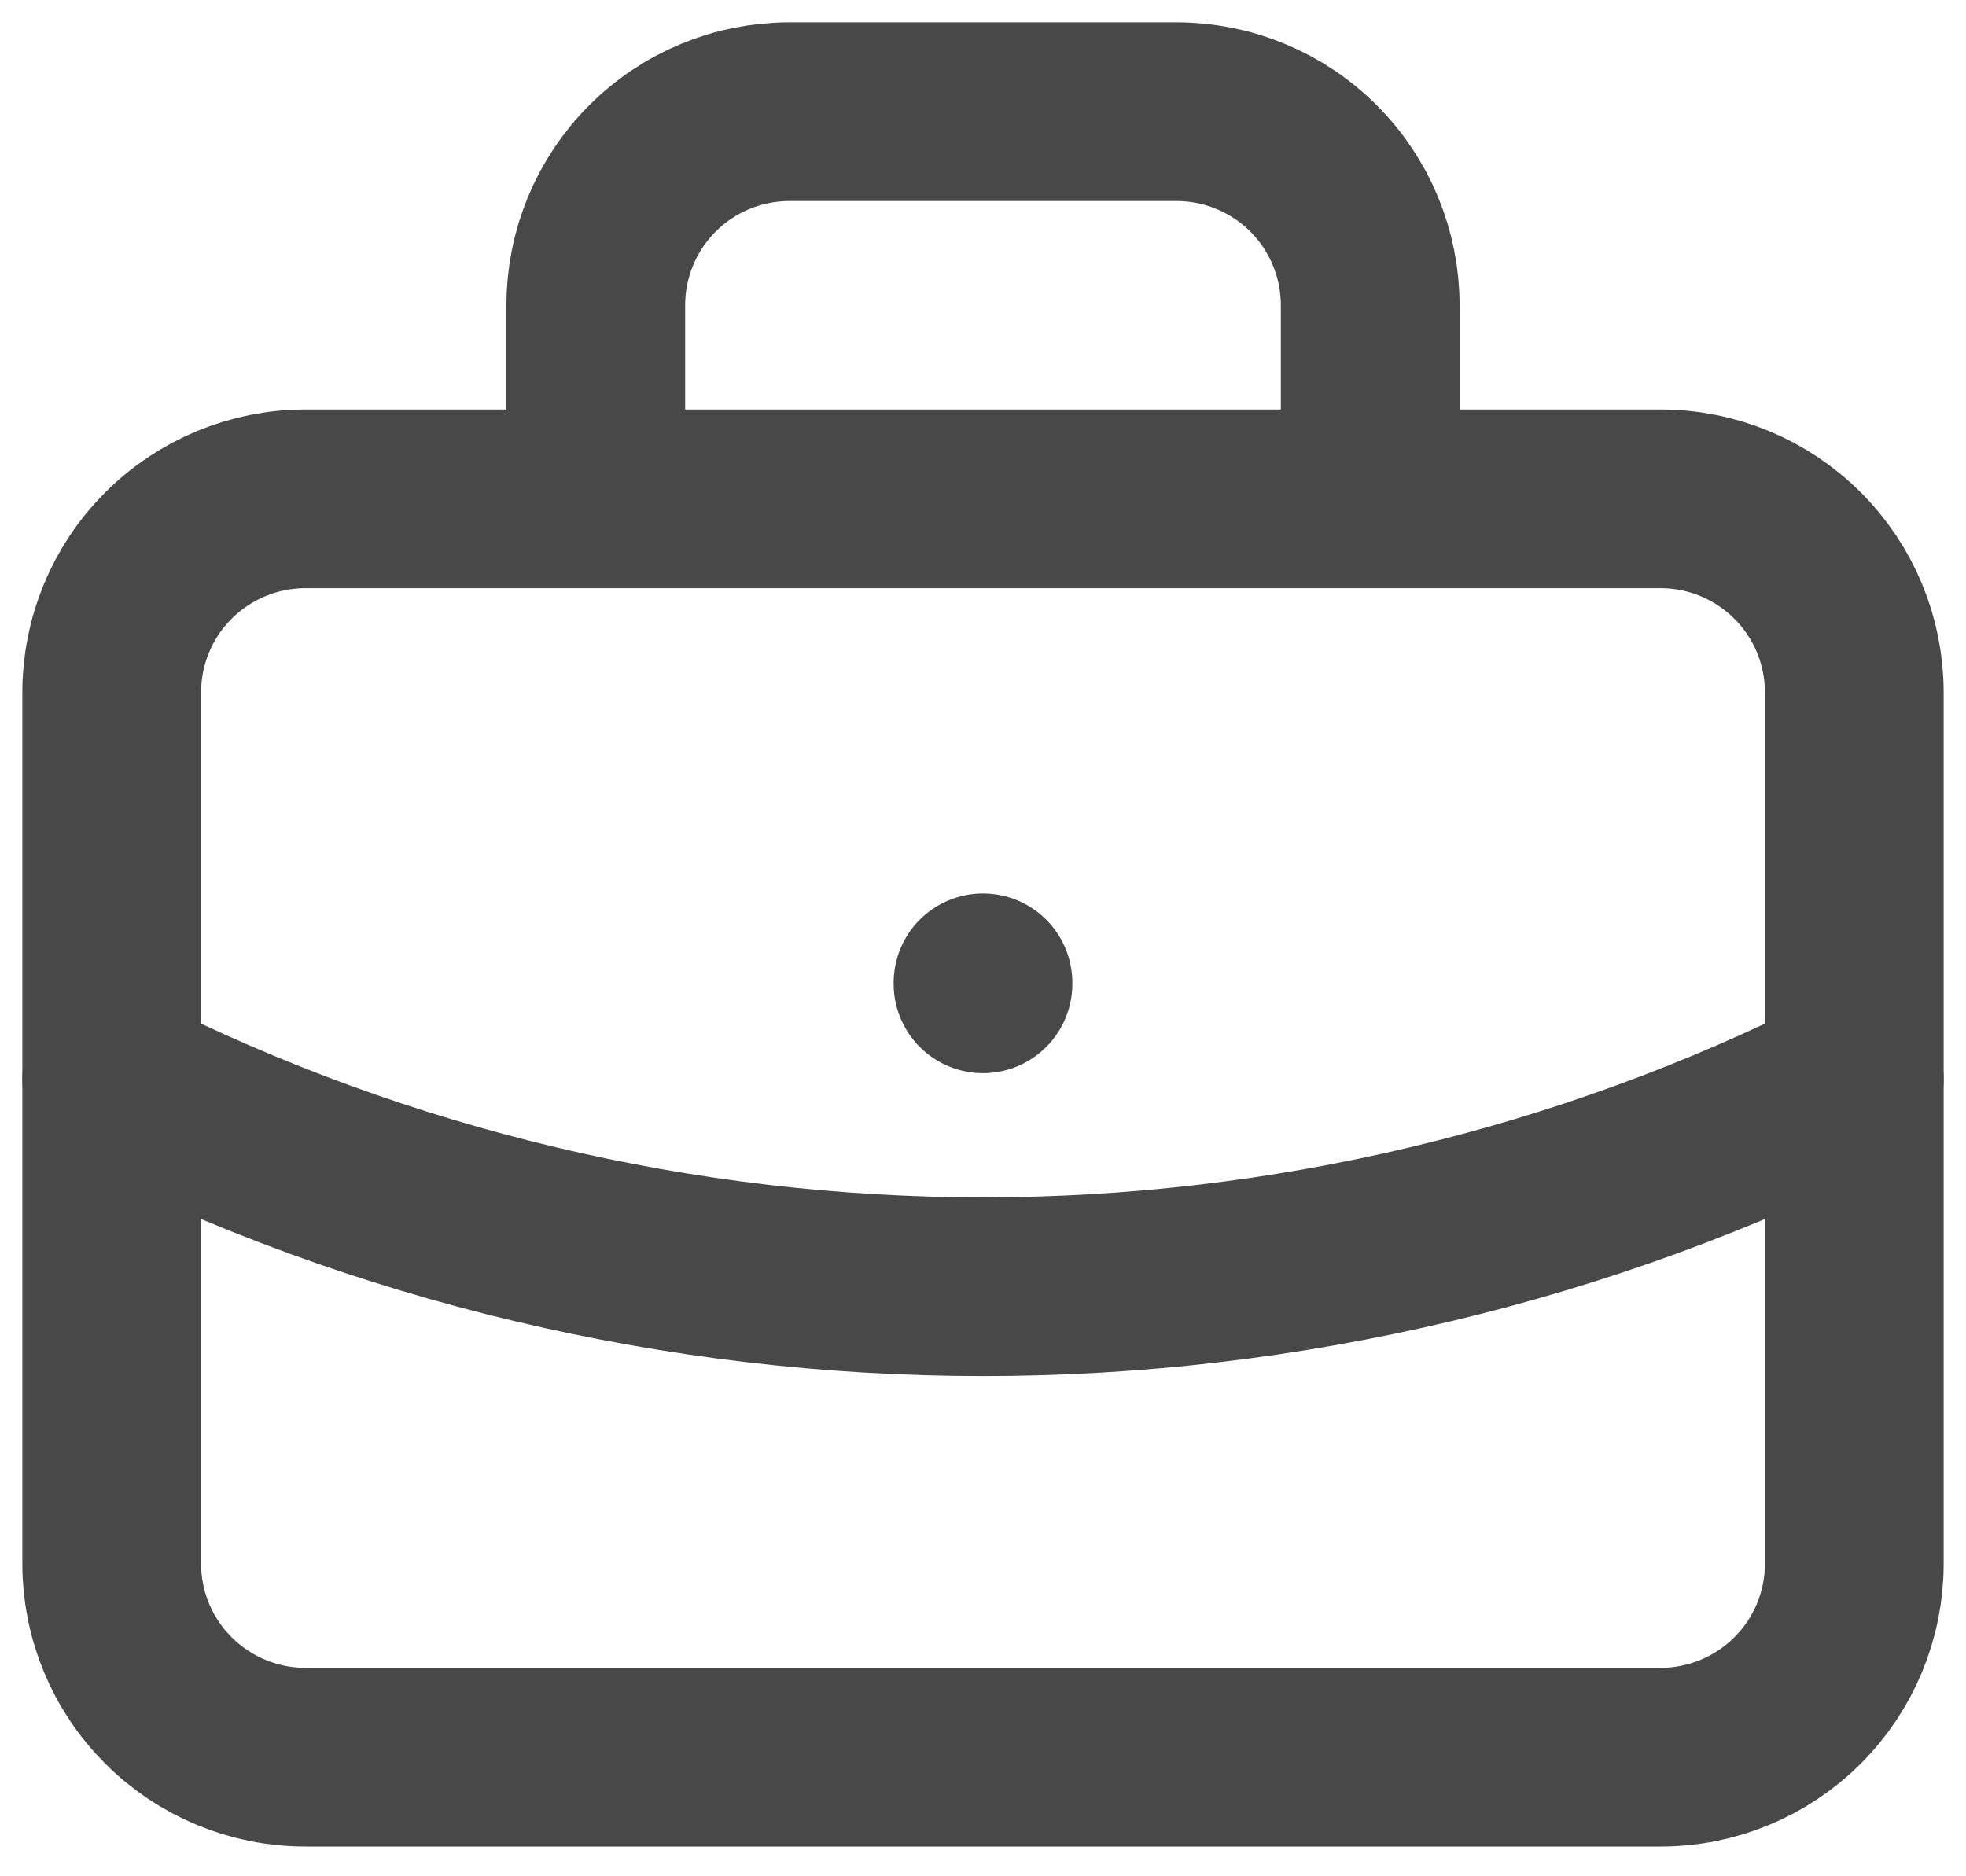
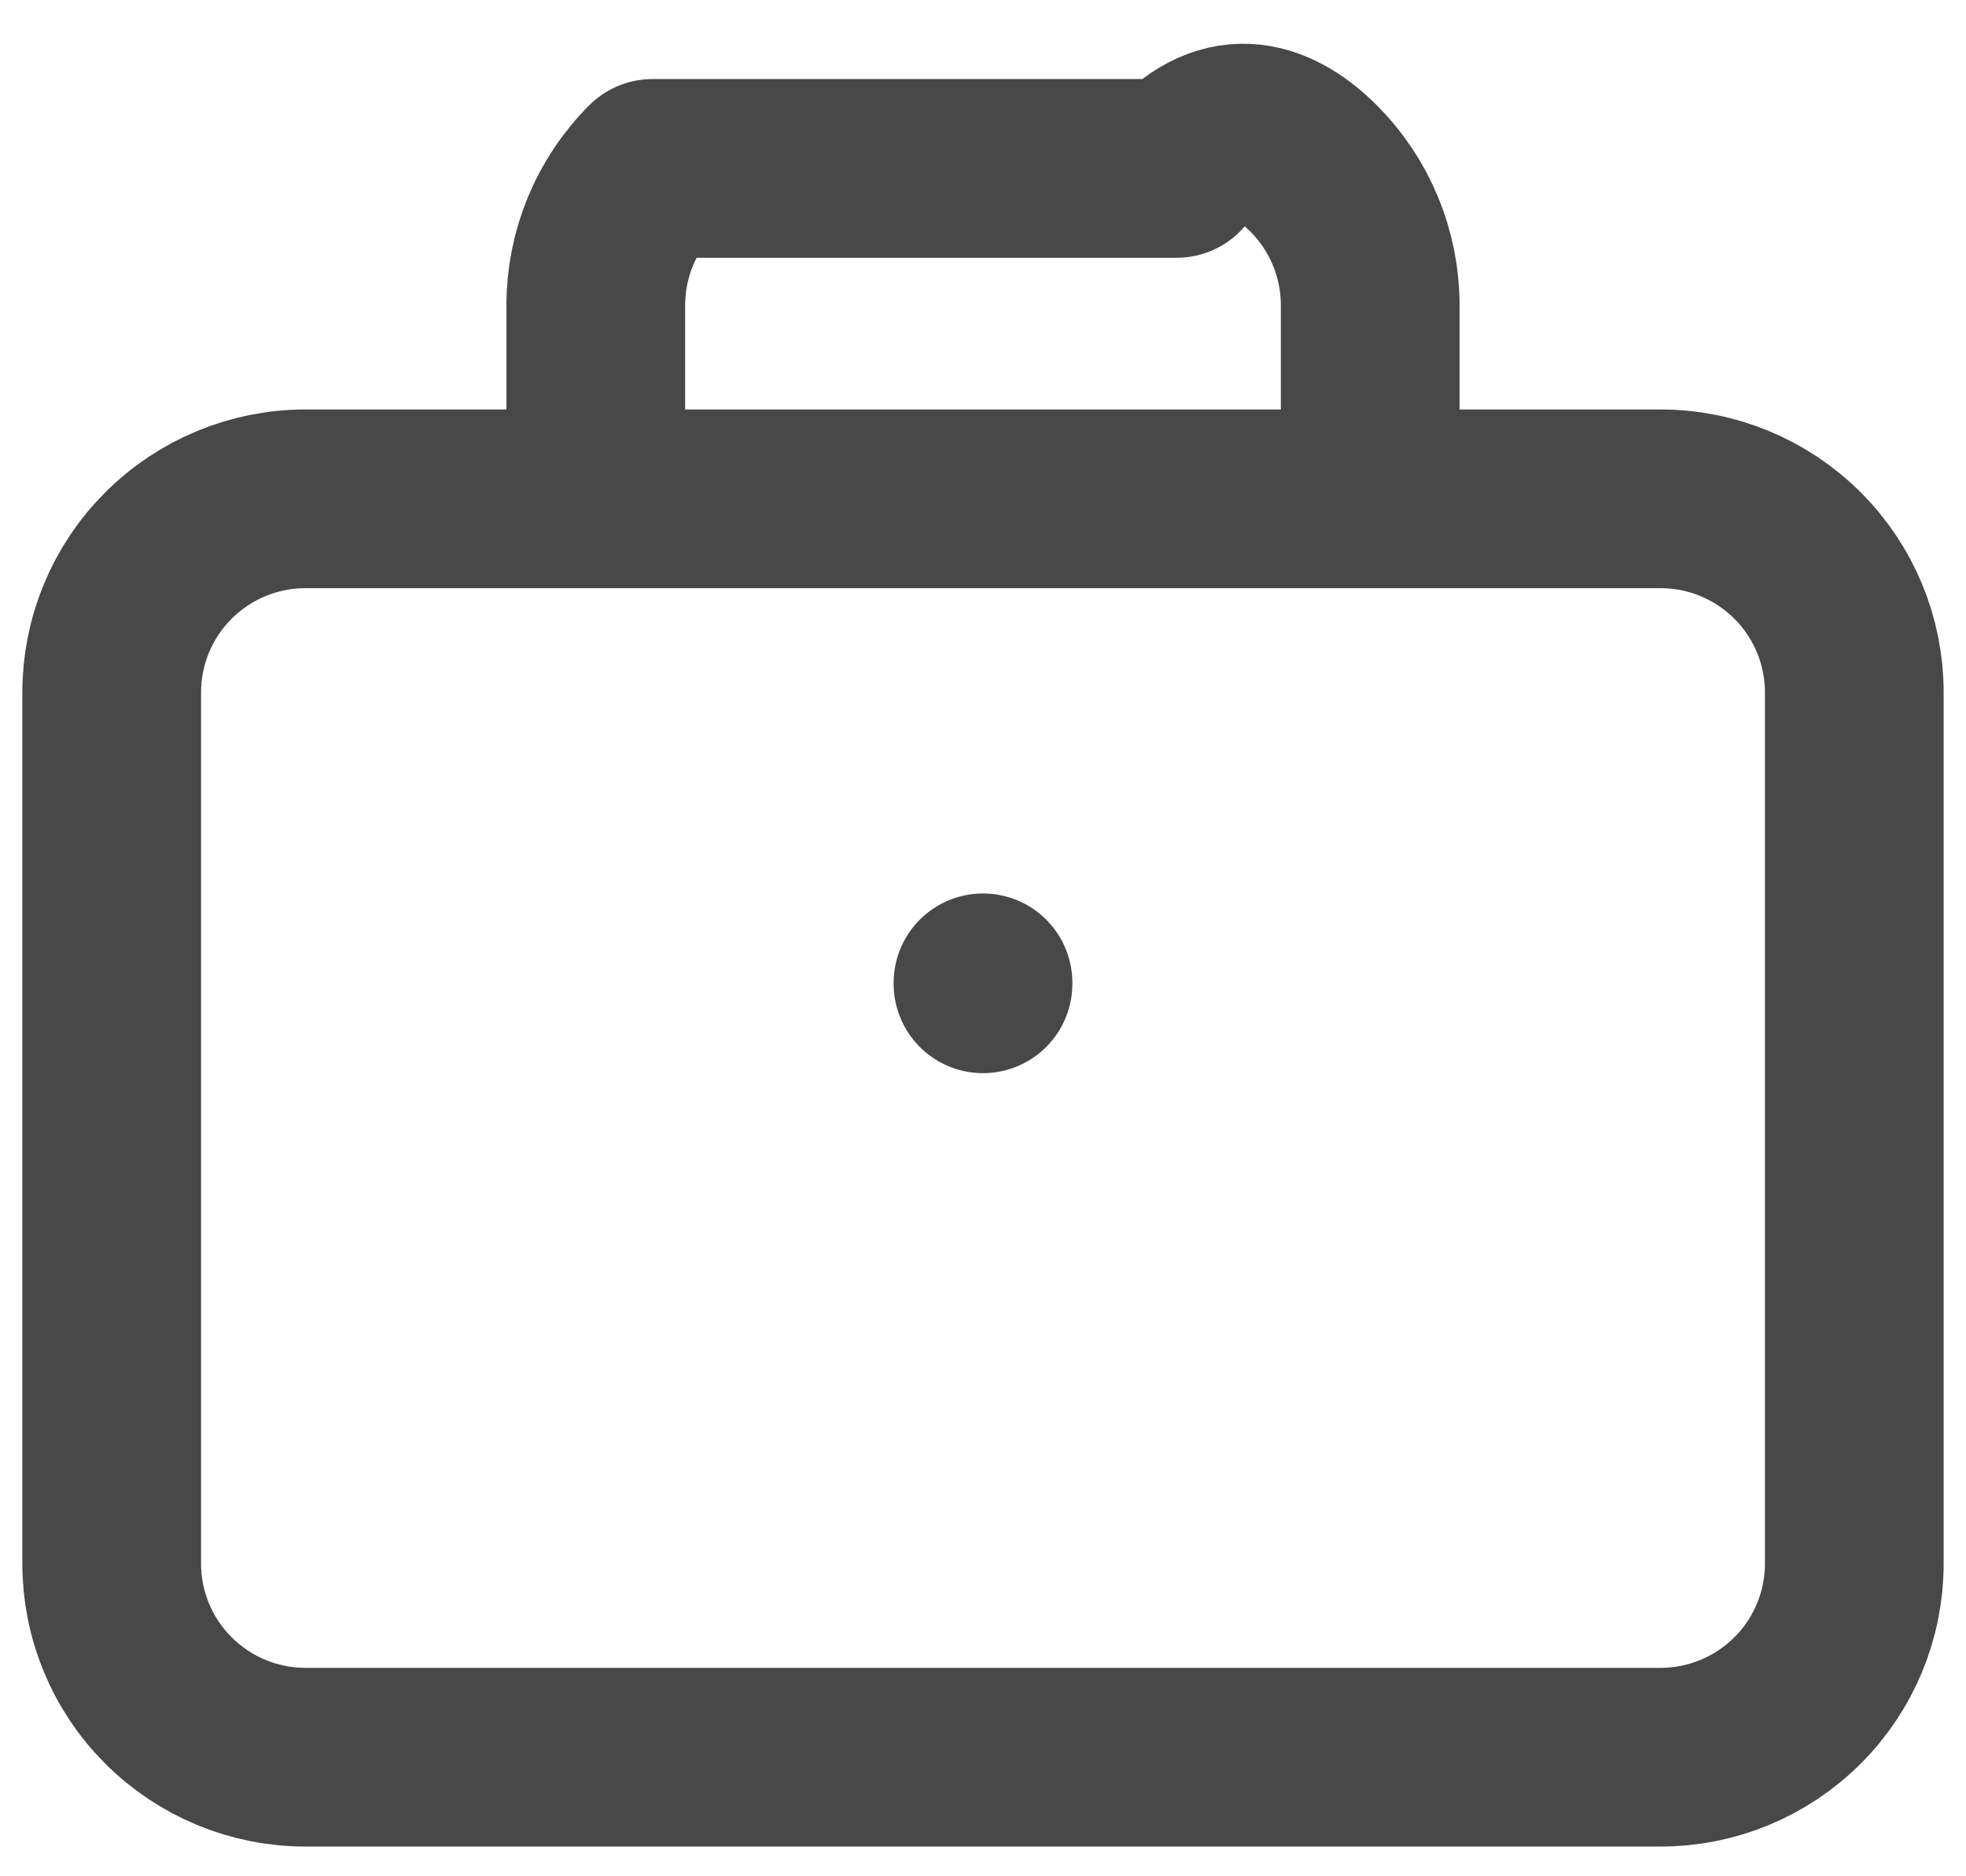
<svg xmlns="http://www.w3.org/2000/svg" width="22" height="21" viewBox="0 0 22 21" fill="none">
-   <path d="M6.667 5.583V3.417C6.667 2.842 6.895 2.291 7.301 1.885C7.708 1.478 8.259 1.25 8.833 1.25H13.167C13.741 1.25 14.292 1.478 14.699 1.885C15.105 2.291 15.333 2.842 15.333 3.417V5.583M11 11V11.011M1.25 7.75C1.25 7.175 1.478 6.624 1.885 6.218C2.291 5.812 2.842 5.583 3.417 5.583H18.583C19.158 5.583 19.709 5.812 20.115 6.218C20.522 6.624 20.75 7.175 20.75 7.75V17.5C20.75 18.075 20.522 18.626 20.115 19.032C19.709 19.438 19.158 19.667 18.583 19.667H3.417C2.842 19.667 2.291 19.438 1.885 19.032C1.478 18.626 1.25 18.075 1.25 17.5V7.75Z" stroke="#494848" stroke-width="2" stroke-linecap="round" stroke-linejoin="round" />
-   <path d="M1.25 12.083C4.274 13.607 7.614 14.401 11 14.401C14.386 14.401 17.726 13.607 20.75 12.083" stroke="#494848" stroke-width="2" stroke-linecap="round" stroke-linejoin="round" />
+   <path d="M6.667 5.583V3.417C6.667 2.842 6.895 2.291 7.301 1.885H13.167C13.741 1.25 14.292 1.478 14.699 1.885C15.105 2.291 15.333 2.842 15.333 3.417V5.583M11 11V11.011M1.25 7.75C1.25 7.175 1.478 6.624 1.885 6.218C2.291 5.812 2.842 5.583 3.417 5.583H18.583C19.158 5.583 19.709 5.812 20.115 6.218C20.522 6.624 20.75 7.175 20.75 7.75V17.5C20.75 18.075 20.522 18.626 20.115 19.032C19.709 19.438 19.158 19.667 18.583 19.667H3.417C2.842 19.667 2.291 19.438 1.885 19.032C1.478 18.626 1.25 18.075 1.25 17.5V7.75Z" stroke="#494848" stroke-width="2" stroke-linecap="round" stroke-linejoin="round" />
</svg>